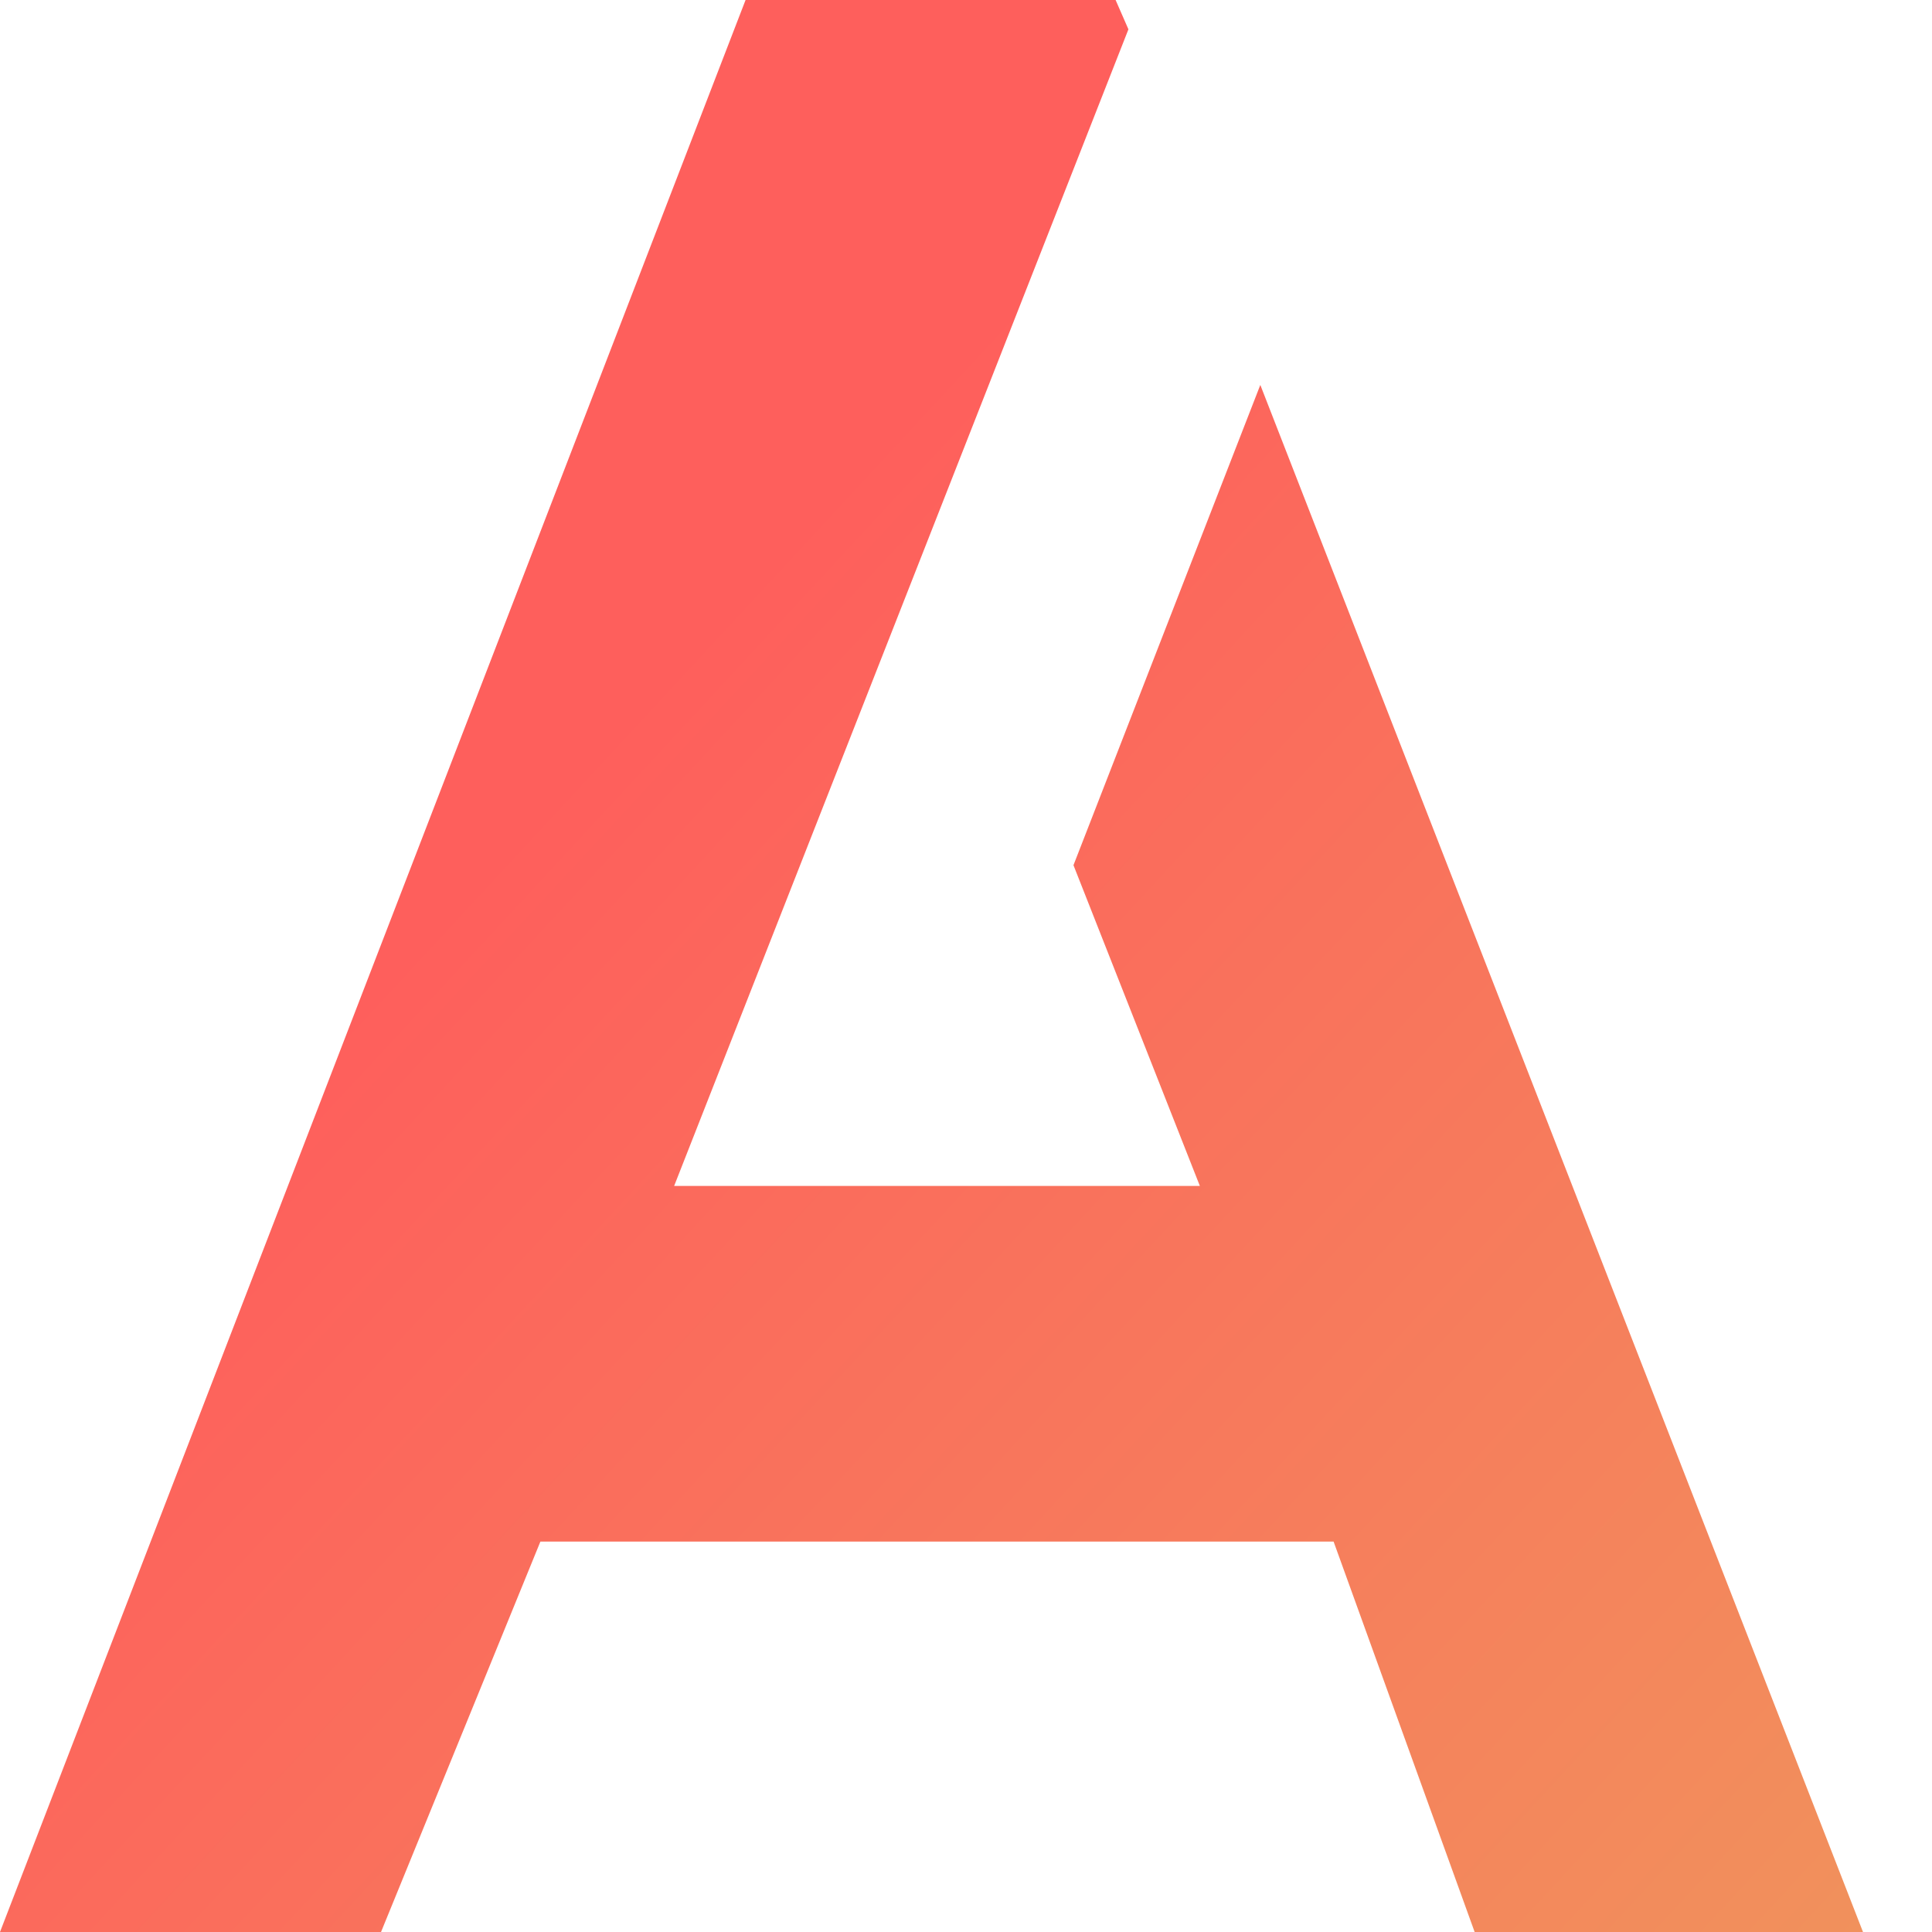
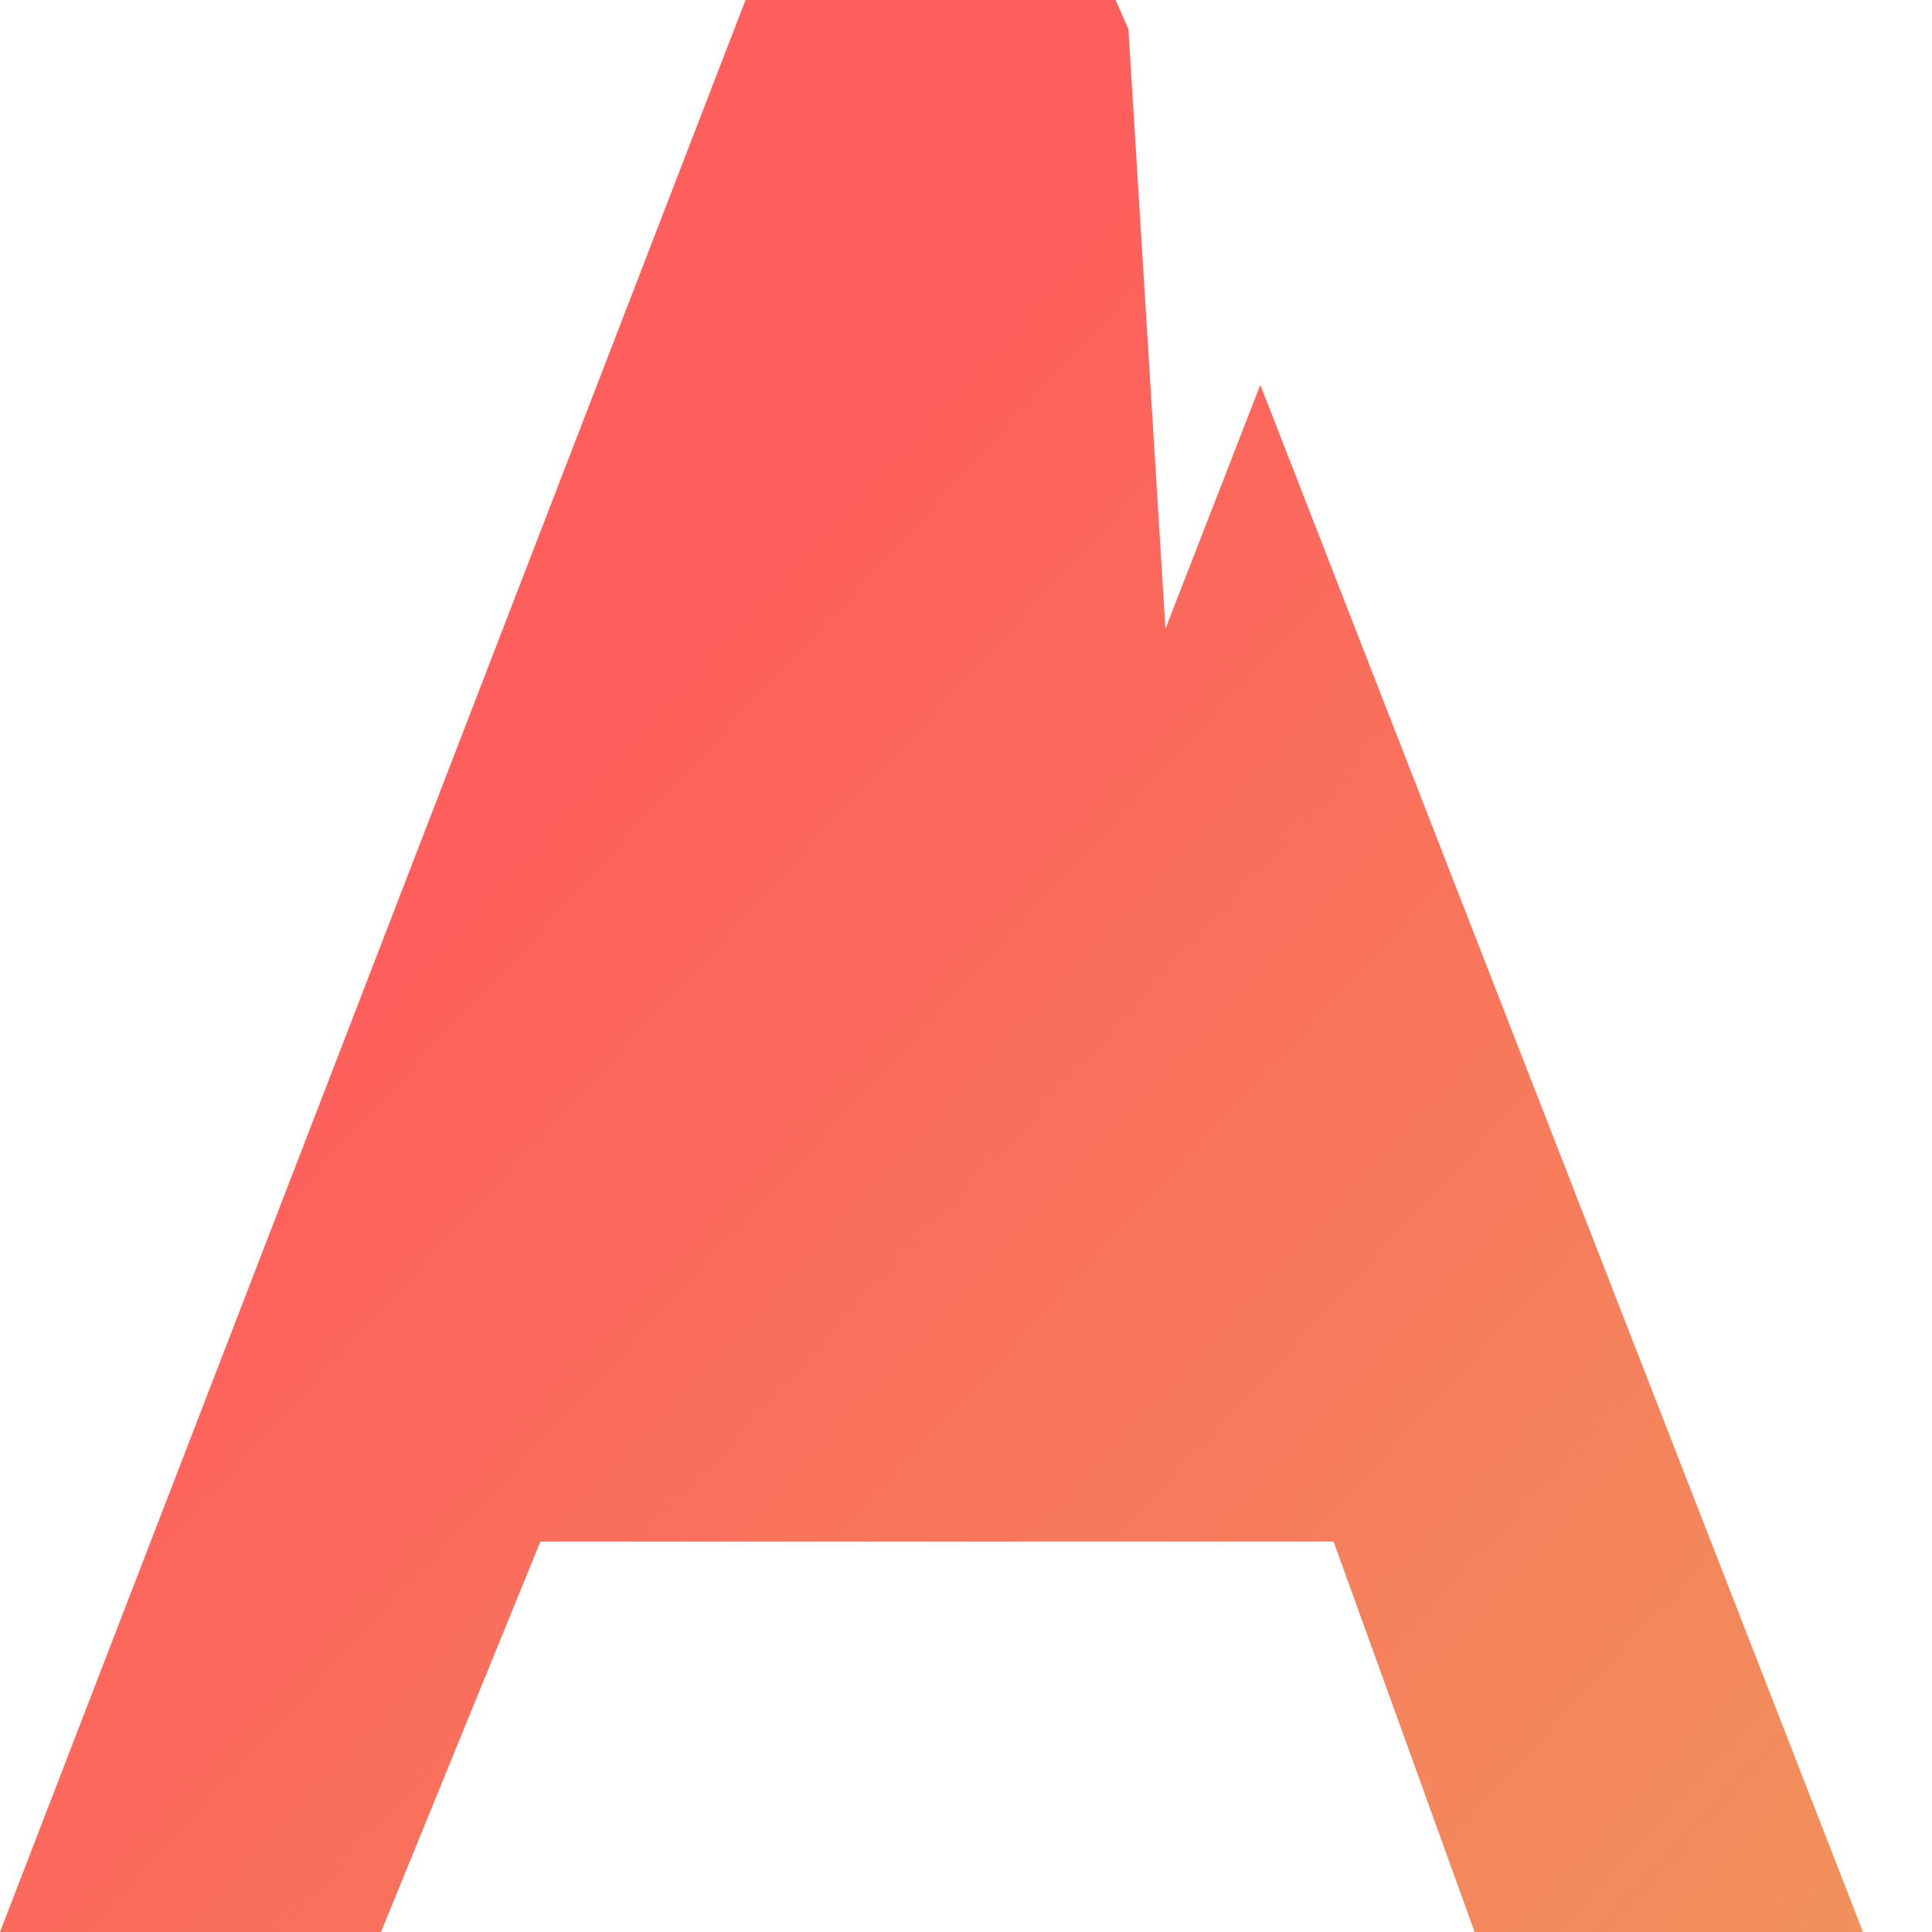
<svg xmlns="http://www.w3.org/2000/svg" fill="none" viewBox="0 0 500 500" height="500" width="500">
-   <path fill="url(#paint0_linear_1306_26)" d="M288.717 0H192.952L0 500H98.609L139.855 398.956H345.133L381.637 500H482.143L326.169 99.621L277.813 223.909L310.525 306.926H174.463L292.035 7.59L288.717 0Z" />
+   <path fill="url(#paint0_linear_1306_26)" d="M288.717 0H192.952L0 500H98.609L139.855 398.956H345.133L381.637 500H482.143L326.169 99.621L277.813 223.909L310.525 306.926L292.035 7.59L288.717 0Z" />
  <defs>
    <linearGradient gradientUnits="userSpaceOnUse" y2="194.682" x2="152.332" y1="500.474" x1="482.617" id="paint0_linear_1306_26">
      <stop stop-color="#F1915C" />
      <stop stop-color="#FE5F5C" offset="1" />
    </linearGradient>
  </defs>
</svg>